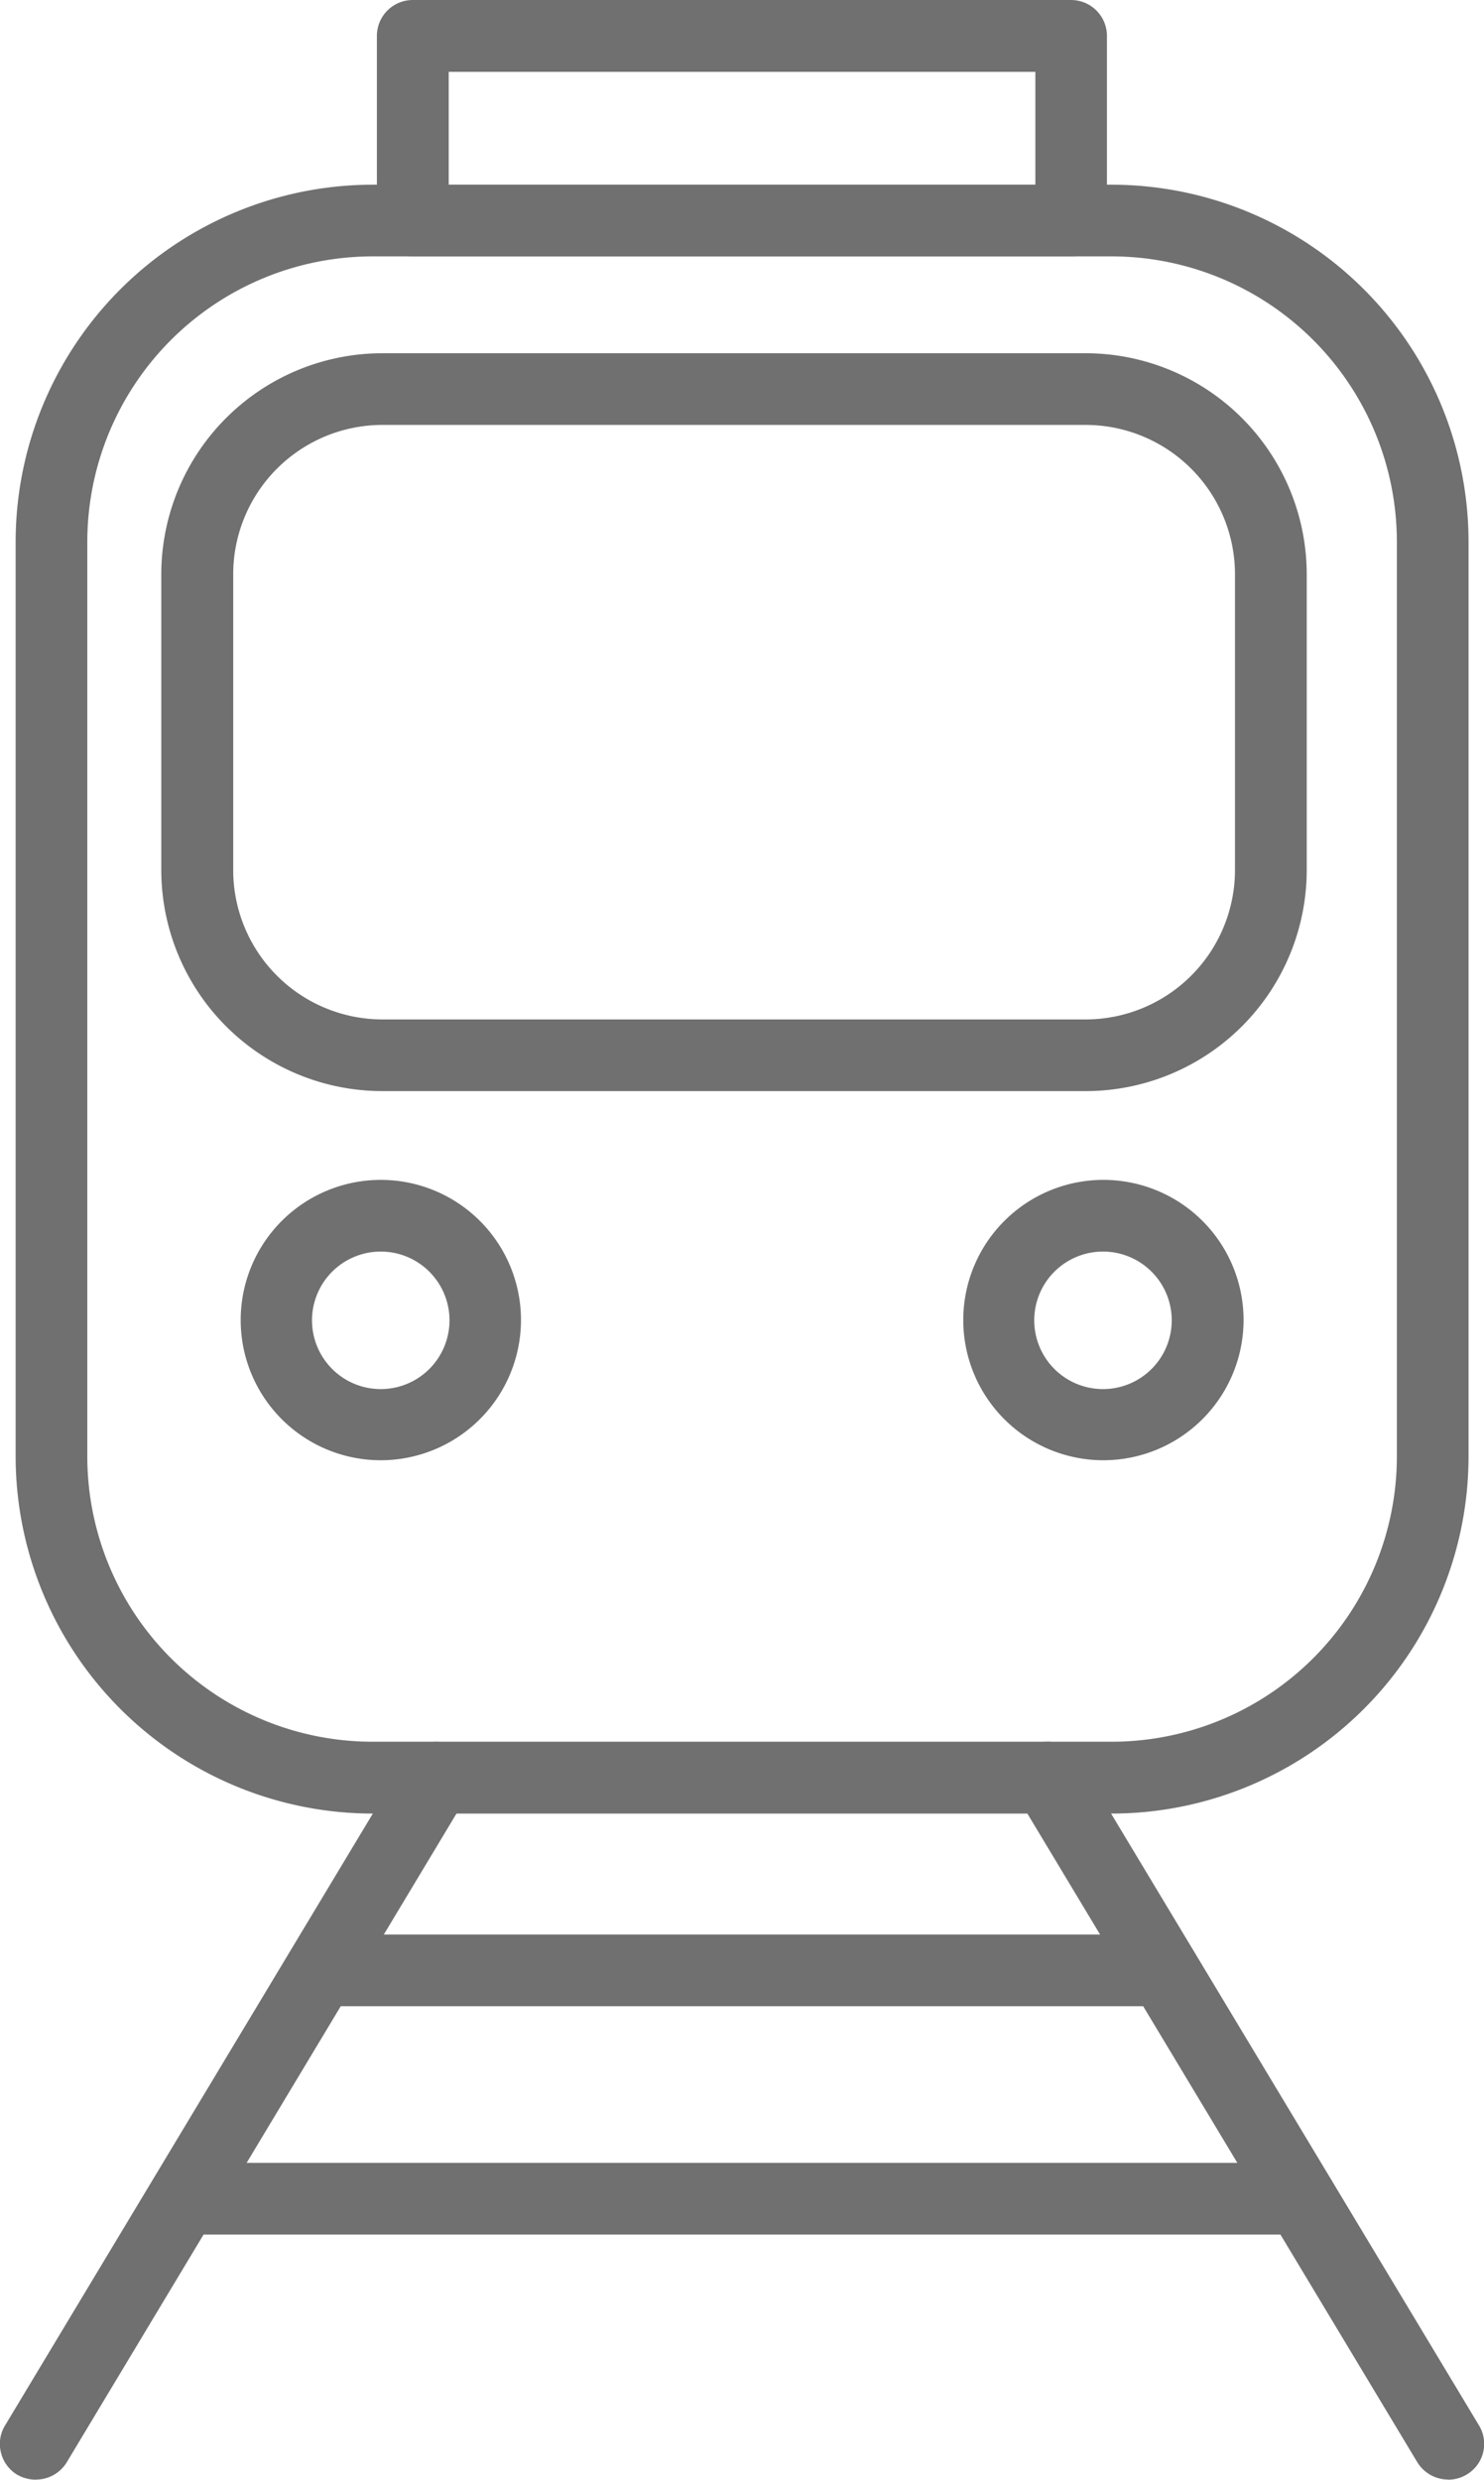
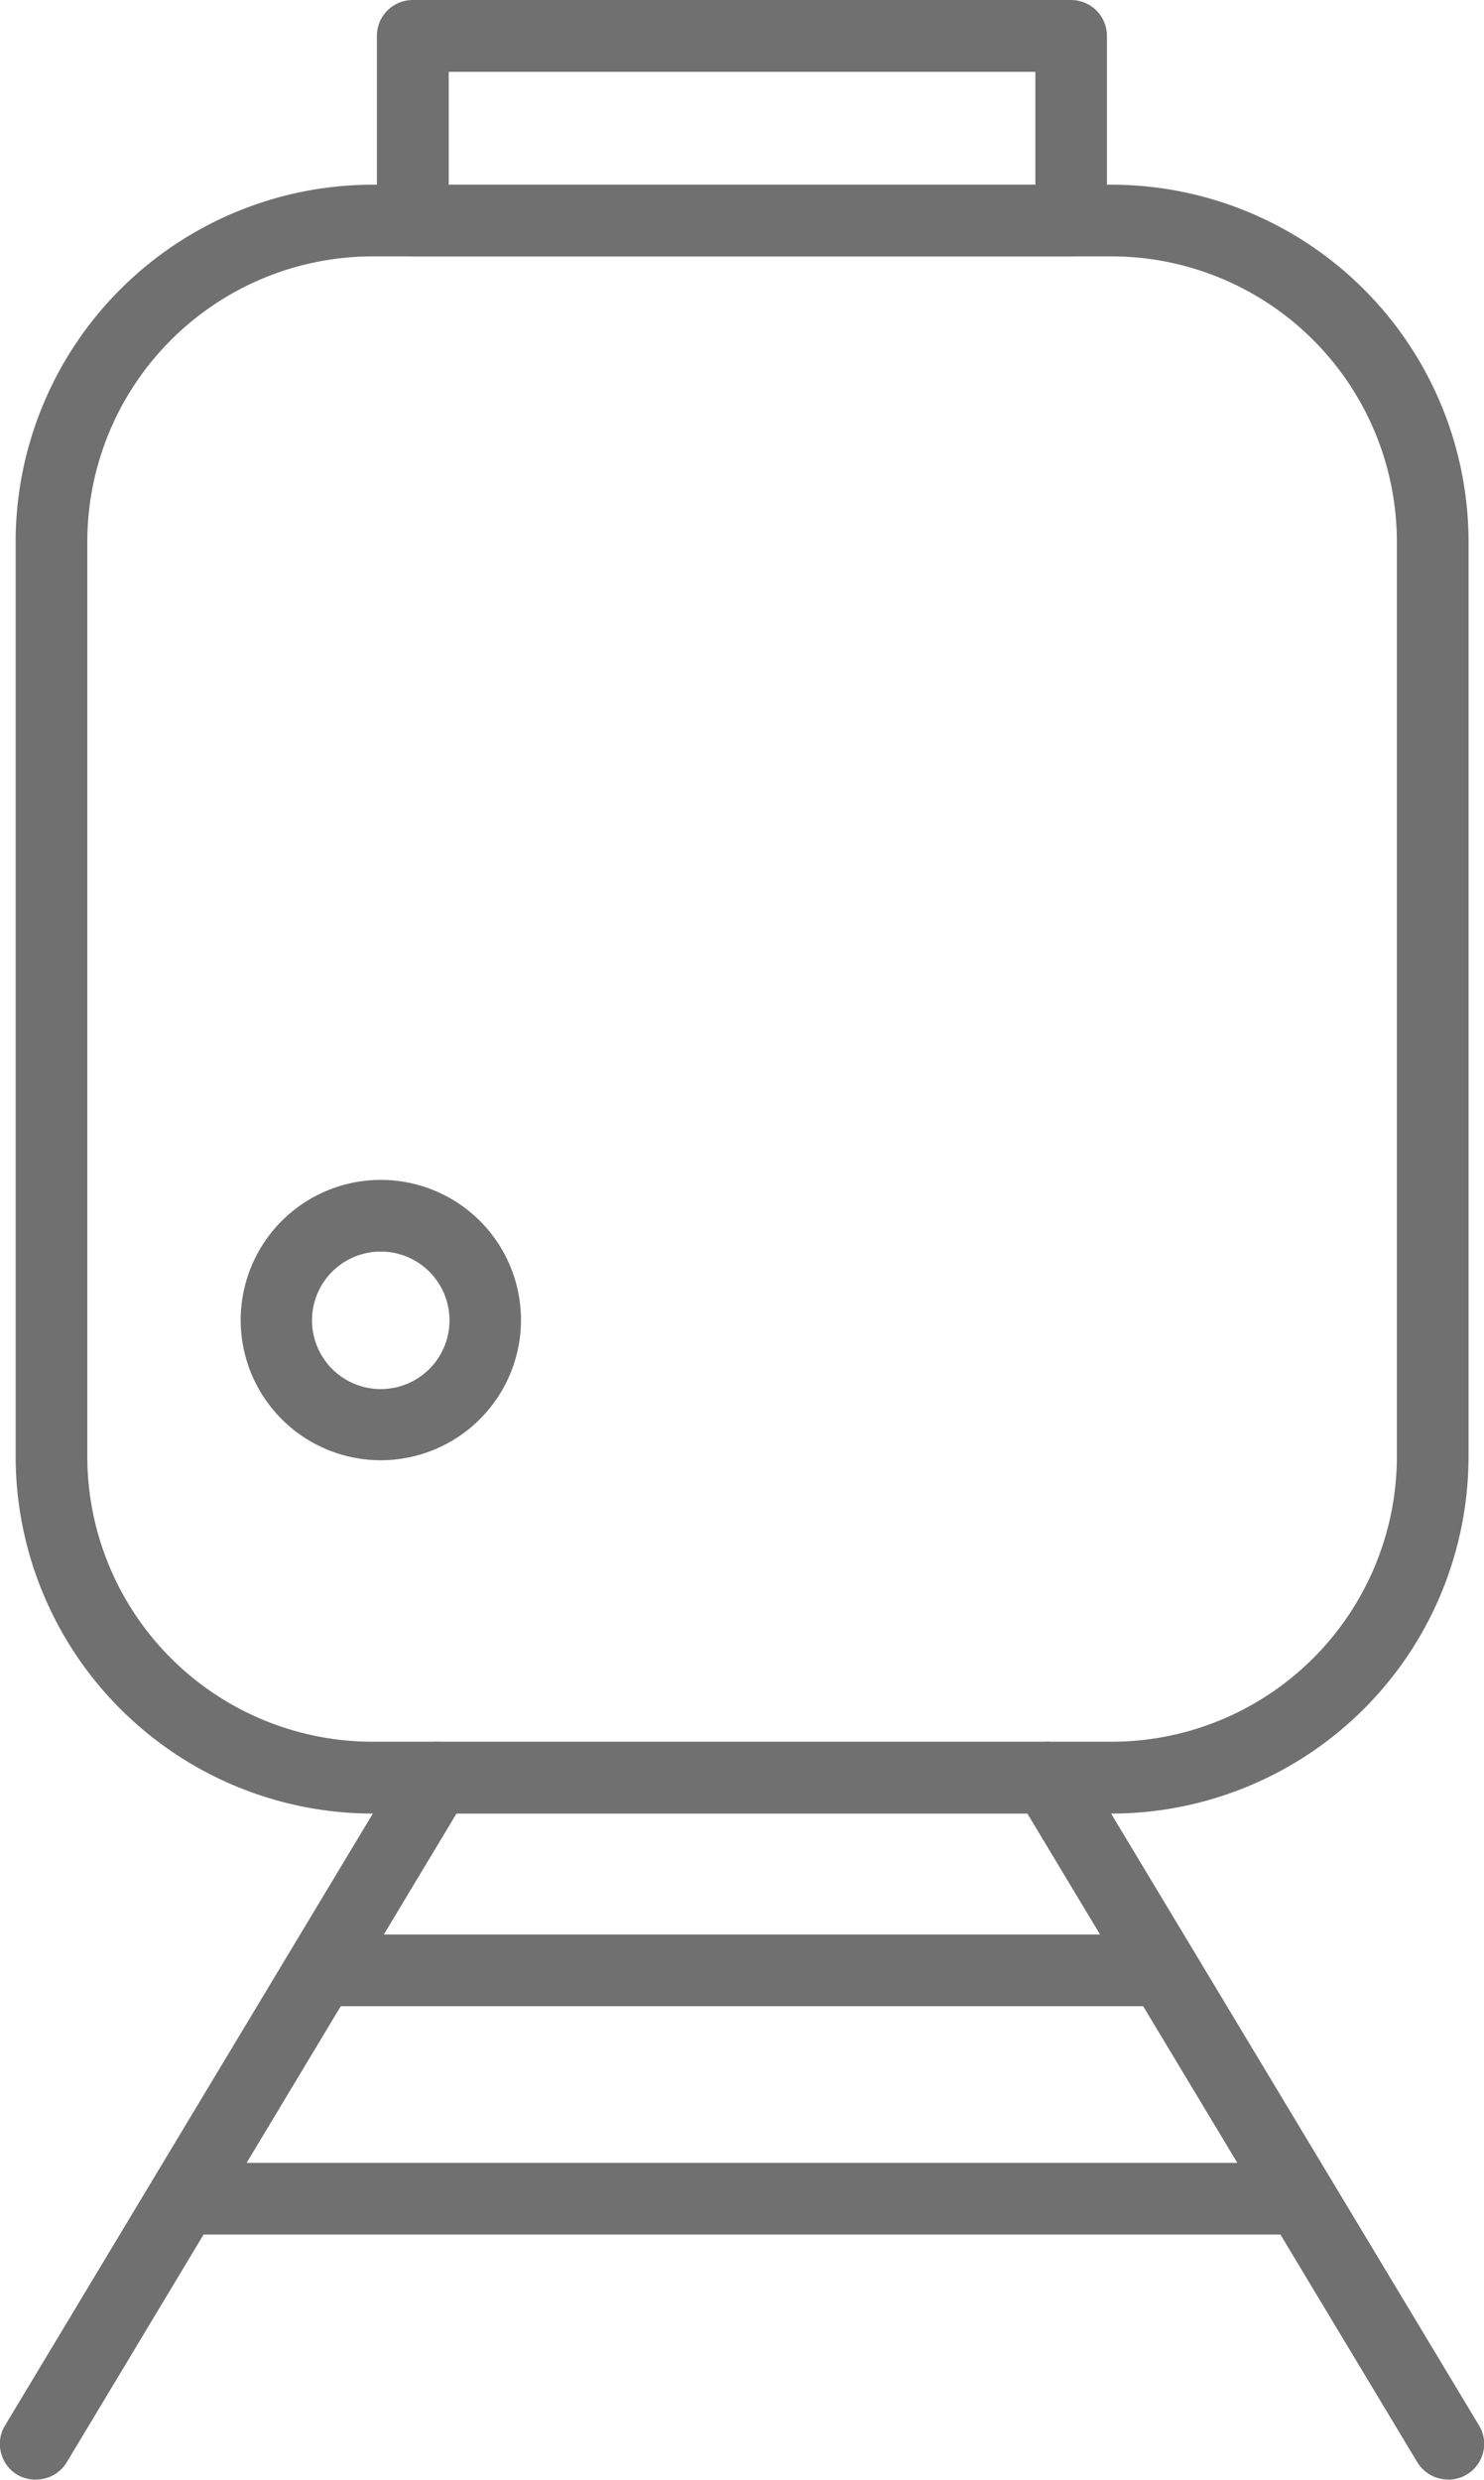
<svg xmlns="http://www.w3.org/2000/svg" id="Group_10638" data-name="Group 10638" width="17.27" height="28.852" viewBox="0 0 17.27 28.852">
  <defs>
    <clipPath id="clip-path">
      <rect id="Rectangle_418" data-name="Rectangle 418" width="17.27" height="28.852" fill="#707070" />
    </clipPath>
  </defs>
  <g id="Group_10637" data-name="Group 10637" clip-path="url(#clip-path)">
    <path id="Path_198" data-name="Path 198" d="M11.983,20.468a.423.423,0,0,1-.358-.2L6.964,12.516a.417.417,0,0,1,.715-.431l4.663,7.753a.414.414,0,0,1-.143.571.412.412,0,0,1-.215.06m-.16-.321Zm.321-.193h0ZM7.481,12.2h0" transform="translate(4.87 8.382)" fill="#707070" />
    <path id="Path_199" data-name="Path 199" d="M.417,20.469A.432.432,0,0,1,.2,20.411a.414.414,0,0,1-.189-.258.409.409,0,0,1,.048-.315l4.661-7.753a.415.415,0,0,1,.258-.189.42.42,0,0,1,.506.3.429.429,0,0,1-.048.317L.776,20.268a.419.419,0,0,1-.358.2m.16-.321h0" transform="translate(0 8.382)" fill="#707070" />
    <path id="Path_200" data-name="Path 200" d="M12.856,20.212h-8.6A4.159,4.159,0,0,1,.107,16.059V5.413A4.158,4.158,0,0,1,4.261,1.26h8.6a4.157,4.157,0,0,1,4.154,4.153V16.059a4.158,4.158,0,0,1-4.154,4.153M4.261,2.094A3.323,3.323,0,0,0,.941,5.413V16.059a3.321,3.321,0,0,0,3.32,3.317h8.6a3.321,3.321,0,0,0,3.32-3.317V5.413a3.323,3.323,0,0,0-3.32-3.319Z" transform="translate(0.075 0.889)" fill="#707070" />
    <path id="Path_201" data-name="Path 201" d="M12.167,14.032H2.361a.417.417,0,1,1,0-.834h9.806a.417.417,0,1,1,0,.834m0-.23h0Z" transform="translate(1.371 9.31)" fill="#707070" />
    <path id="Path_202" data-name="Path 202" d="M14.427,15.59h-13a.417.417,0,1,1,0-.834h13a.417.417,0,1,1,0,.834m0-.23h0Z" transform="translate(0.71 10.409)" fill="#707070" />
    <path id="Path_203" data-name="Path 203" d="M10.65,2.983H2.99a.418.418,0,0,1-.418-.418V.418A.418.418,0,0,1,2.99,0H10.65a.418.418,0,0,1,.418.418V2.565a.418.418,0,0,1-.418.418M3.408,2.149h6.827V.836H3.408Z" transform="translate(1.814 0)" fill="#707070" />
    <path id="Path_204" data-name="Path 204" d="M3.273,11.312A1.631,1.631,0,1,1,4.905,9.68a1.633,1.633,0,0,1-1.632,1.632m0-2.428a.8.8,0,1,0,.8.8.8.8,0,0,0-.8-.8" transform="translate(1.158 5.678)" fill="#707070" />
-     <path id="Path_205" data-name="Path 205" d="M8.2,11.312A1.631,1.631,0,1,1,9.836,9.68,1.633,1.633,0,0,1,8.2,11.312m0-2.428a.8.8,0,1,0,.8.8.8.8,0,0,0-.8-.8" transform="translate(4.636 5.678)" fill="#707070" />
-     <path id="Path_206" data-name="Path 206" d="M11.859,10.995H3.673A2.574,2.574,0,0,1,1.1,8.425V4.98A2.574,2.574,0,0,1,3.673,2.41h8.186A2.574,2.574,0,0,1,14.43,4.98V8.425a2.574,2.574,0,0,1-2.572,2.57M3.673,3.244A1.738,1.738,0,0,0,1.937,4.98V8.425a1.738,1.738,0,0,0,1.736,1.736h8.186a1.739,1.739,0,0,0,1.736-1.736V4.98a1.739,1.739,0,0,0-1.736-1.736Z" transform="translate(0.777 1.7)" fill="#707070" />
  </g>
</svg>